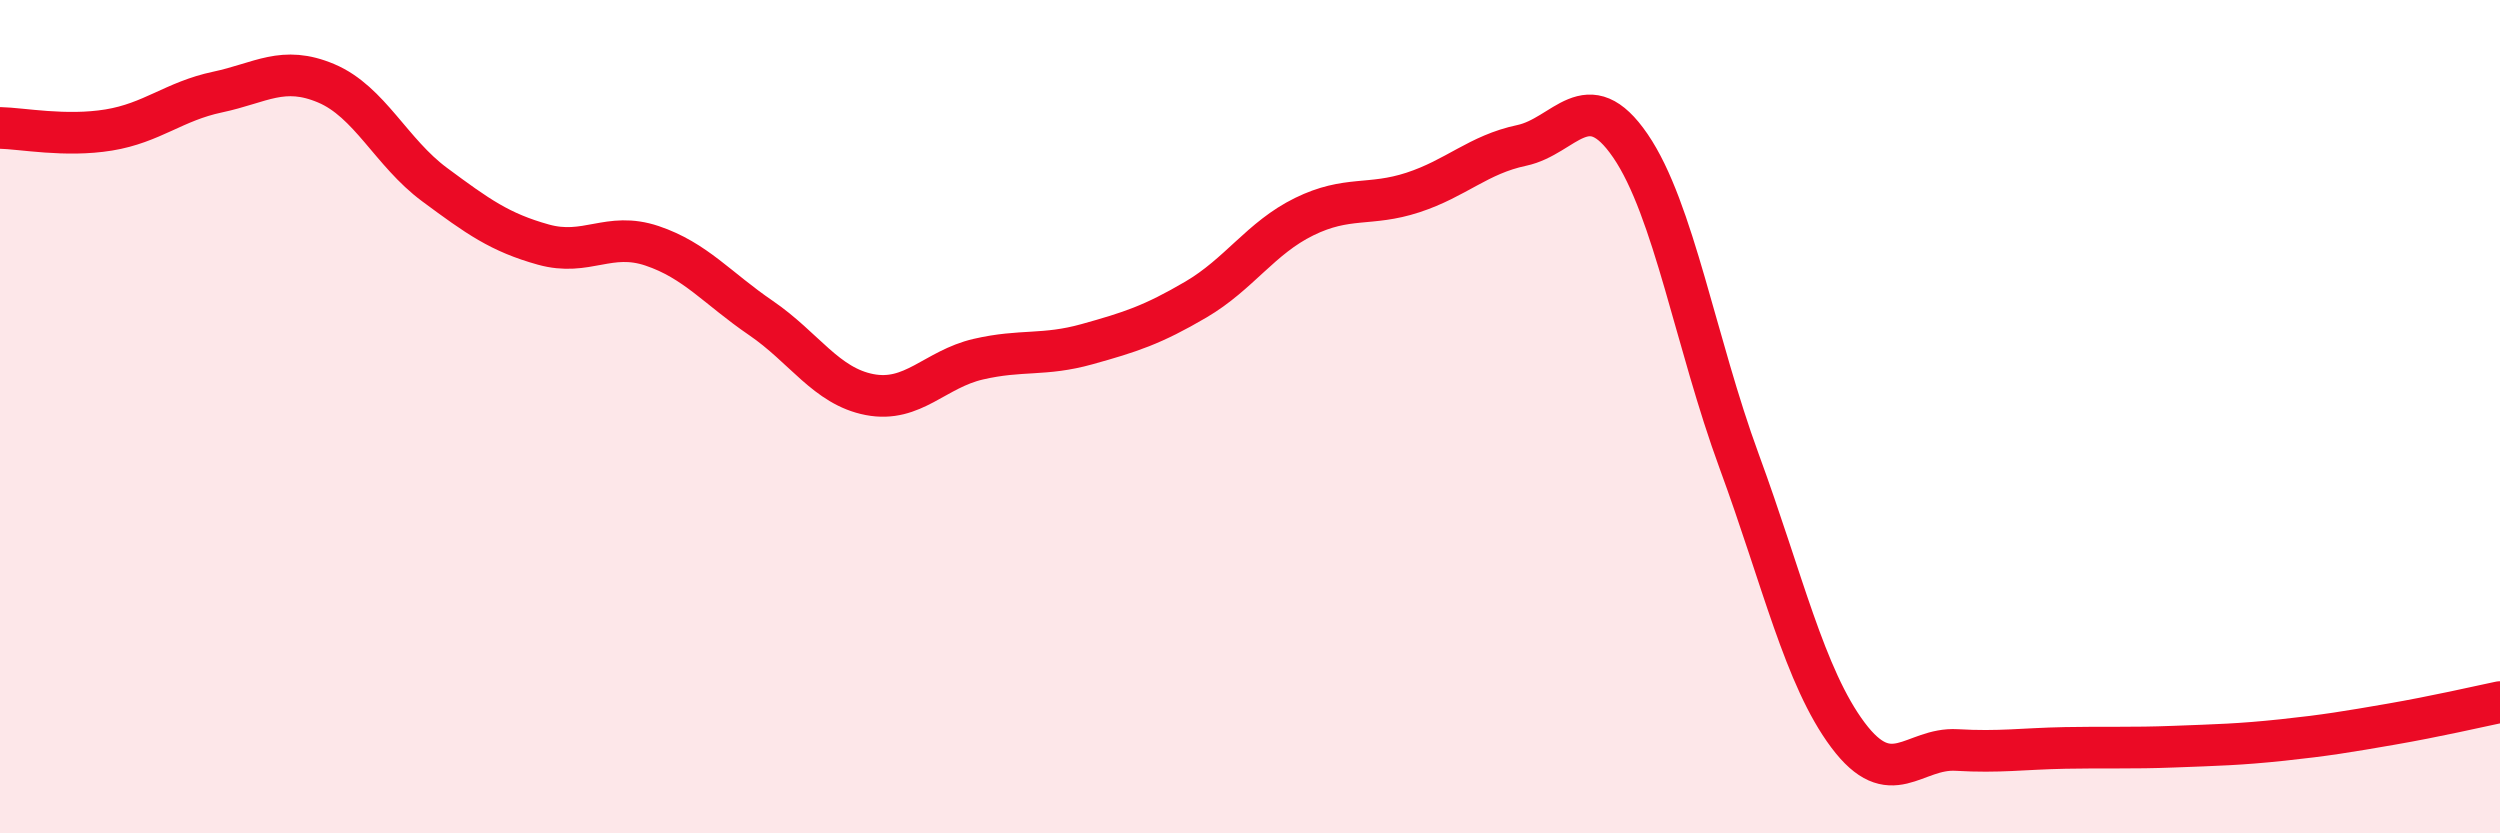
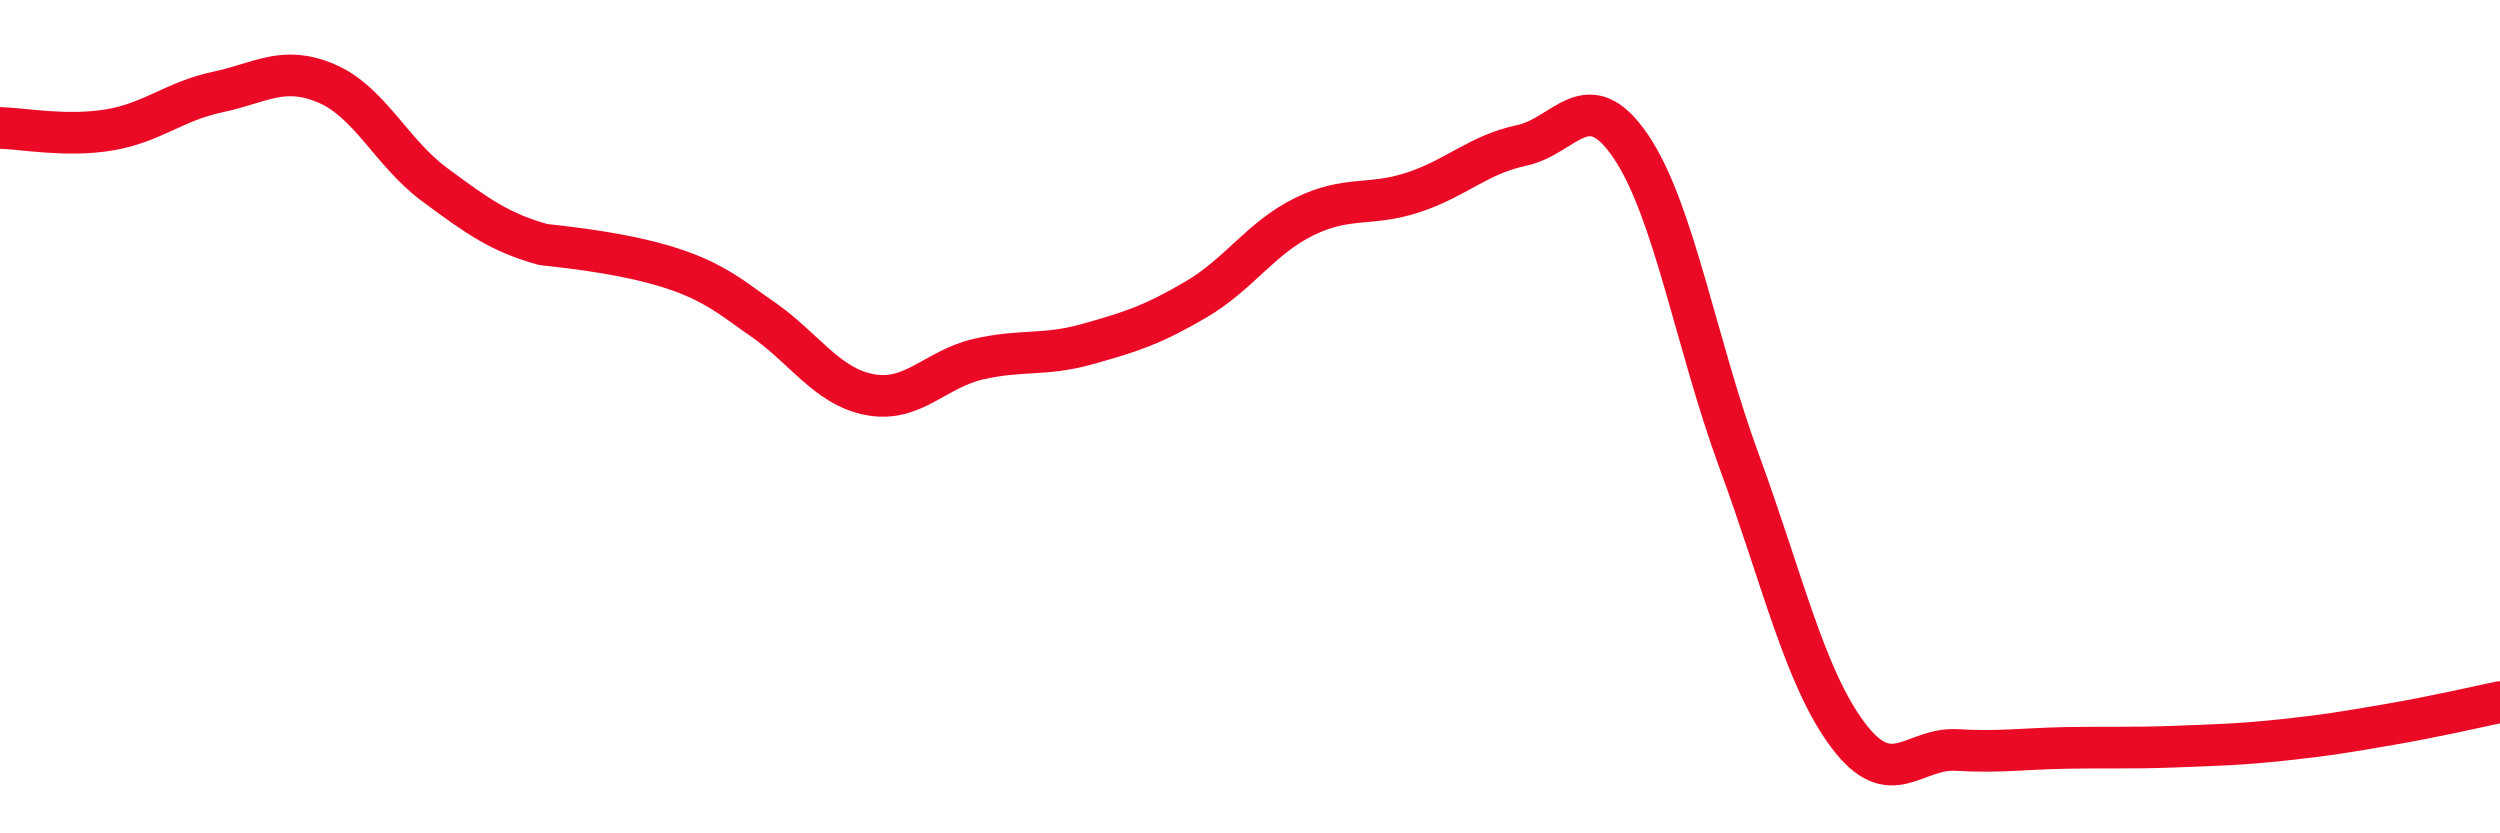
<svg xmlns="http://www.w3.org/2000/svg" width="60" height="20" viewBox="0 0 60 20">
-   <path d="M 0,3.07 C 0.52,3.08 1.57,3.29 2.61,3.12 C 3.65,2.95 4.18,2.43 5.22,2.21 C 6.26,1.99 6.79,1.56 7.83,2 C 8.87,2.44 9.39,3.66 10.43,4.43 C 11.47,5.2 12,5.58 13.04,5.87 C 14.08,6.16 14.61,5.55 15.65,5.9 C 16.69,6.25 17.22,6.92 18.26,7.63 C 19.3,8.34 19.83,9.27 20.87,9.47 C 21.91,9.67 22.44,8.86 23.48,8.62 C 24.52,8.38 25.05,8.55 26.09,8.26 C 27.13,7.97 27.66,7.8 28.7,7.19 C 29.74,6.58 30.26,5.71 31.3,5.2 C 32.34,4.69 32.87,4.96 33.91,4.62 C 34.95,4.28 35.48,3.71 36.52,3.49 C 37.56,3.27 38.09,1.98 39.13,3.5 C 40.17,5.02 40.7,8.24 41.74,11.07 C 42.78,13.9 43.31,16.25 44.35,17.64 C 45.39,19.03 45.92,17.94 46.96,18 C 48,18.06 48.53,17.97 49.57,17.95 C 50.61,17.93 51.13,17.96 52.17,17.92 C 53.21,17.88 53.74,17.87 54.78,17.76 C 55.82,17.65 56.35,17.56 57.39,17.38 C 58.43,17.2 59.48,16.96 60,16.85L60 20L0 20Z" fill="#EB0A25" opacity="0.1" stroke-linecap="round" stroke-linejoin="round" />
-   <path d="M 0,3.07 C 0.52,3.08 1.57,3.29 2.61,3.12 C 3.65,2.95 4.18,2.43 5.22,2.21 C 6.26,1.99 6.79,1.56 7.83,2 C 8.87,2.44 9.39,3.66 10.43,4.43 C 11.47,5.2 12,5.58 13.04,5.87 C 14.08,6.16 14.61,5.55 15.65,5.9 C 16.69,6.25 17.22,6.92 18.26,7.63 C 19.3,8.34 19.83,9.27 20.87,9.47 C 21.91,9.67 22.44,8.86 23.48,8.62 C 24.52,8.38 25.05,8.55 26.09,8.26 C 27.13,7.97 27.66,7.8 28.7,7.19 C 29.74,6.58 30.26,5.71 31.3,5.2 C 32.34,4.69 32.87,4.96 33.91,4.62 C 34.95,4.28 35.48,3.71 36.52,3.49 C 37.56,3.27 38.09,1.98 39.13,3.5 C 40.17,5.02 40.7,8.24 41.74,11.07 C 42.78,13.9 43.31,16.25 44.35,17.64 C 45.39,19.03 45.92,17.94 46.96,18 C 48,18.06 48.53,17.97 49.57,17.95 C 50.61,17.93 51.13,17.96 52.17,17.92 C 53.21,17.88 53.74,17.87 54.78,17.76 C 55.82,17.65 56.35,17.56 57.39,17.38 C 58.43,17.2 59.48,16.96 60,16.85" stroke="#EB0A25" stroke-width="1" fill="none" stroke-linecap="round" stroke-linejoin="round" />
+   <path d="M 0,3.07 C 0.52,3.08 1.57,3.29 2.61,3.12 C 3.65,2.95 4.18,2.43 5.22,2.21 C 6.26,1.99 6.79,1.56 7.83,2 C 8.87,2.44 9.39,3.66 10.43,4.43 C 11.47,5.2 12,5.58 13.04,5.87 C 16.69,6.25 17.22,6.92 18.26,7.63 C 19.3,8.34 19.83,9.27 20.87,9.47 C 21.91,9.67 22.44,8.86 23.48,8.62 C 24.52,8.38 25.05,8.55 26.09,8.26 C 27.13,7.97 27.66,7.8 28.7,7.19 C 29.74,6.58 30.26,5.71 31.3,5.2 C 32.34,4.69 32.87,4.96 33.91,4.62 C 34.95,4.28 35.48,3.71 36.52,3.49 C 37.56,3.27 38.09,1.98 39.13,3.5 C 40.17,5.02 40.7,8.24 41.74,11.07 C 42.78,13.9 43.31,16.25 44.35,17.64 C 45.39,19.03 45.92,17.94 46.96,18 C 48,18.06 48.53,17.97 49.57,17.95 C 50.61,17.93 51.13,17.96 52.17,17.92 C 53.21,17.88 53.74,17.87 54.78,17.76 C 55.82,17.65 56.35,17.56 57.39,17.38 C 58.43,17.2 59.48,16.96 60,16.85" stroke="#EB0A25" stroke-width="1" fill="none" stroke-linecap="round" stroke-linejoin="round" />
</svg>